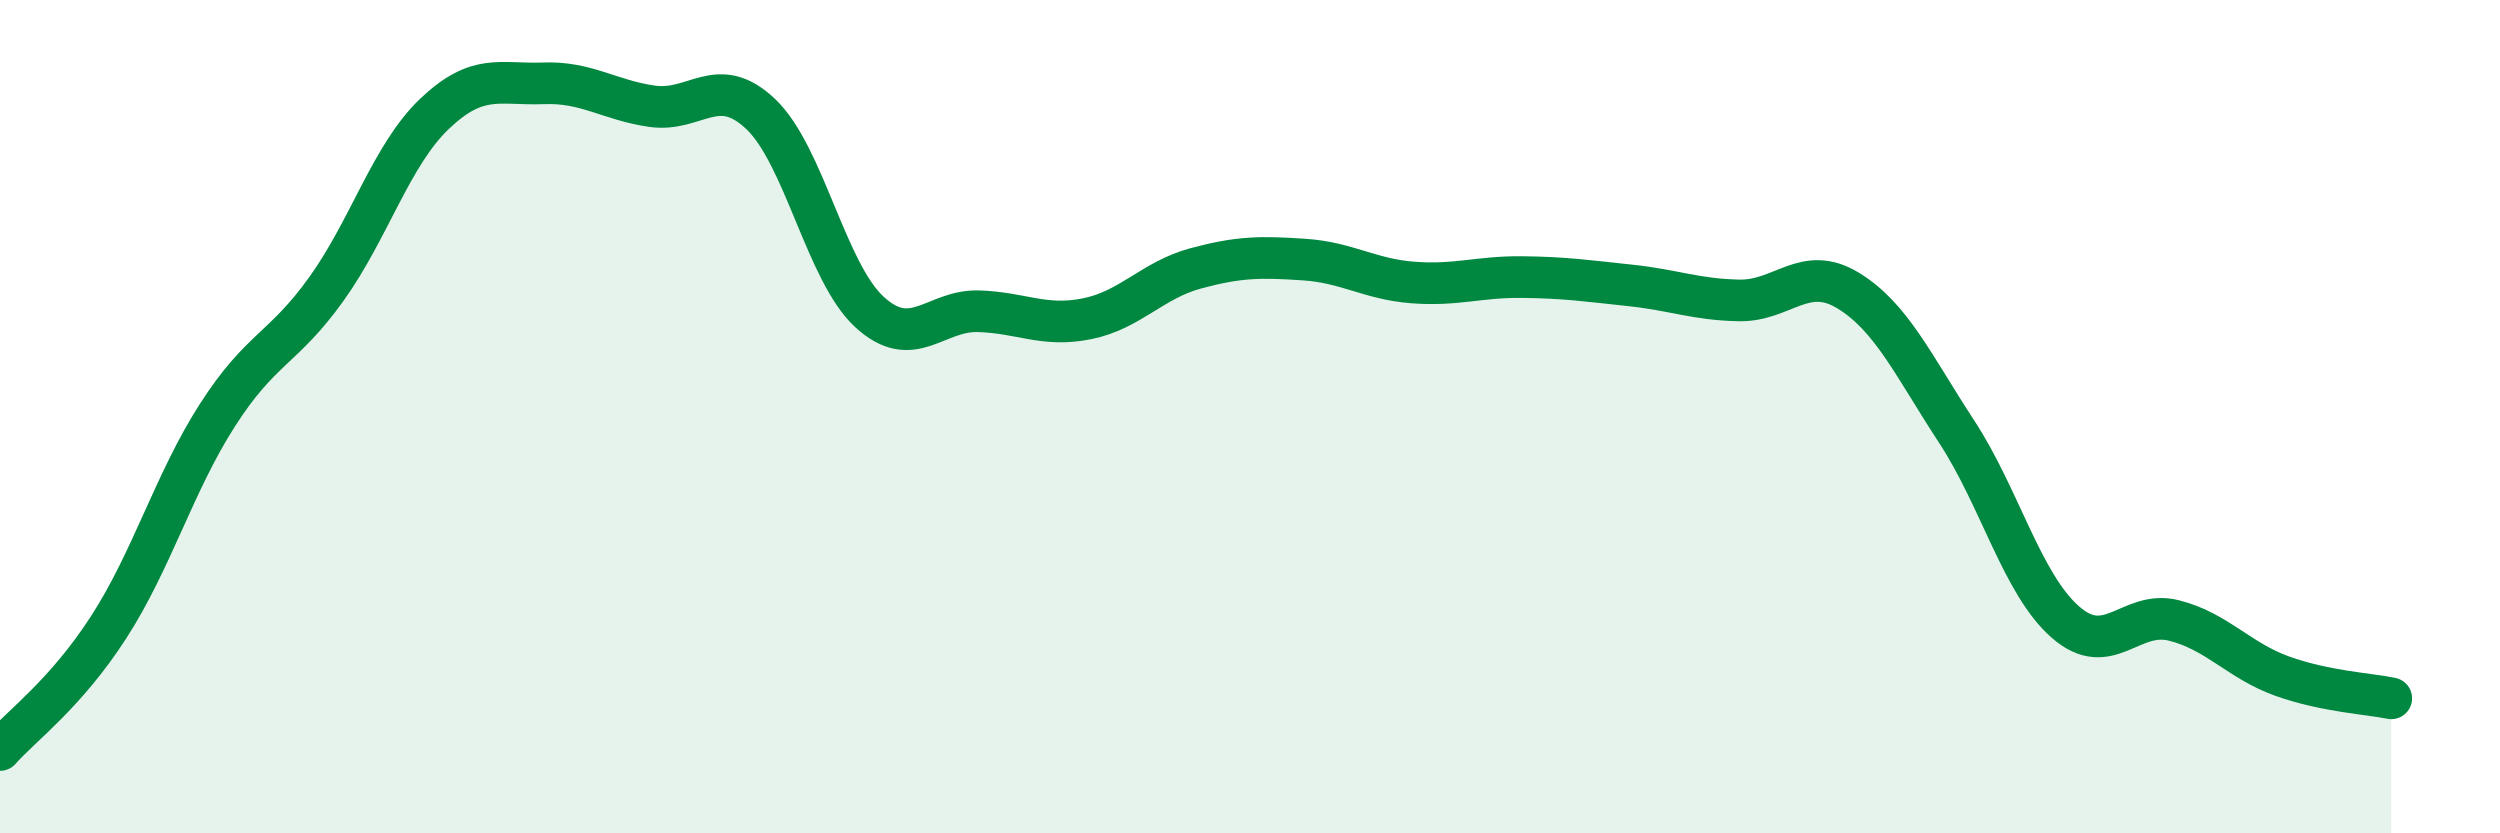
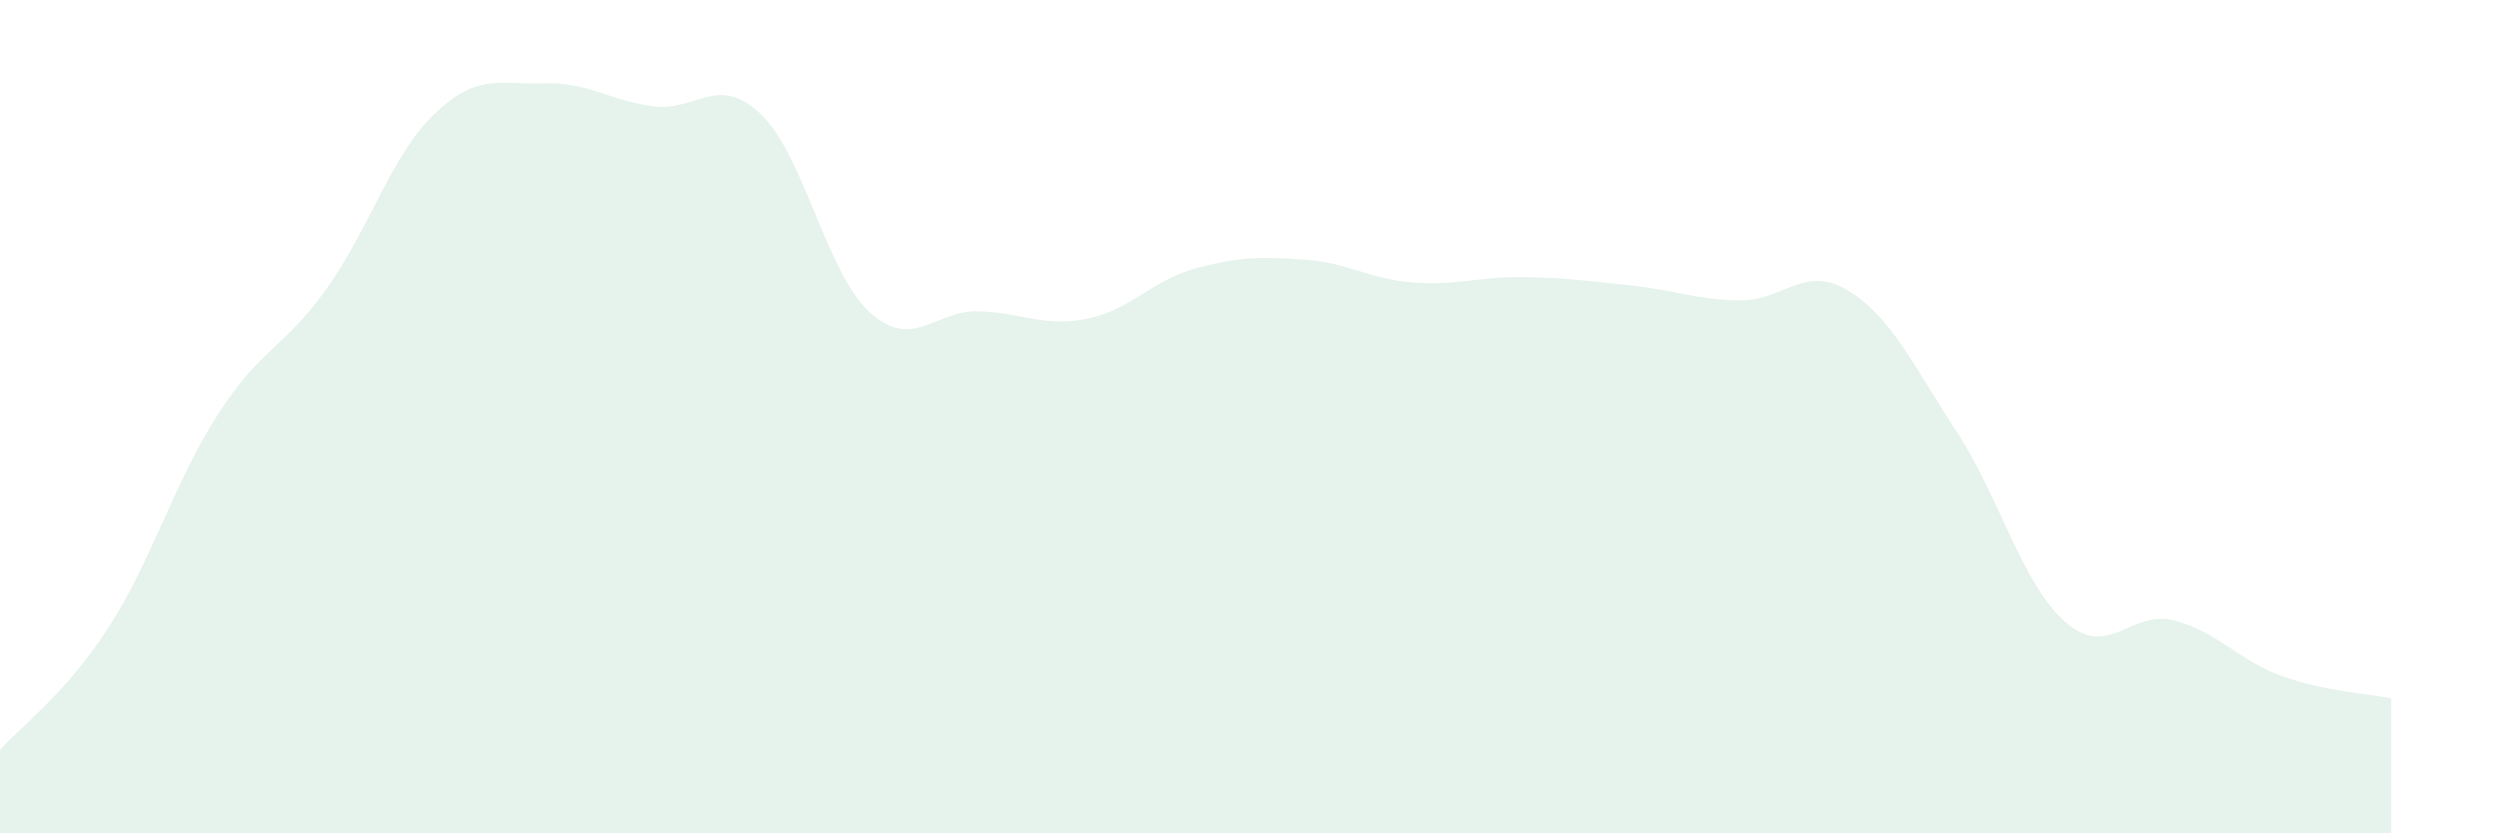
<svg xmlns="http://www.w3.org/2000/svg" width="60" height="20" viewBox="0 0 60 20">
  <path d="M 0,18 C 0.52,17.41 1.57,16.66 2.61,15.05 C 3.65,13.44 4.18,11.58 5.22,9.96 C 6.26,8.34 6.79,8.39 7.83,6.94 C 8.87,5.49 9.39,3.72 10.43,2.73 C 11.47,1.74 12,2.04 13.04,2 C 14.08,1.96 14.61,2.4 15.65,2.55 C 16.69,2.7 17.22,1.75 18.26,2.74 C 19.3,3.73 19.83,6.54 20.87,7.49 C 21.91,8.44 22.44,7.44 23.48,7.47 C 24.52,7.5 25.05,7.86 26.09,7.65 C 27.13,7.44 27.66,6.72 28.7,6.44 C 29.74,6.16 30.26,6.16 31.3,6.23 C 32.34,6.3 32.87,6.7 33.91,6.78 C 34.95,6.86 35.48,6.64 36.52,6.65 C 37.56,6.66 38.09,6.74 39.13,6.85 C 40.17,6.96 40.7,7.19 41.74,7.21 C 42.78,7.23 43.31,6.34 44.35,6.97 C 45.39,7.6 45.92,8.77 46.96,10.36 C 48,11.95 48.53,14.02 49.57,14.93 C 50.61,15.84 51.13,14.63 52.17,14.89 C 53.21,15.15 53.74,15.86 54.78,16.23 C 55.82,16.6 56.87,16.65 57.39,16.76L57.39 20L0 20Z" fill="#008740" opacity="0.1" stroke-linecap="round" stroke-linejoin="round" />
-   <path d="M 0,18 C 0.52,17.41 1.57,16.66 2.61,15.05 C 3.65,13.44 4.18,11.58 5.22,9.96 C 6.26,8.34 6.79,8.39 7.83,6.94 C 8.87,5.49 9.39,3.72 10.43,2.73 C 11.47,1.74 12,2.04 13.04,2 C 14.08,1.96 14.61,2.4 15.65,2.55 C 16.69,2.7 17.22,1.75 18.26,2.74 C 19.3,3.73 19.83,6.54 20.87,7.49 C 21.91,8.44 22.44,7.44 23.48,7.47 C 24.52,7.5 25.05,7.86 26.09,7.65 C 27.13,7.44 27.66,6.72 28.7,6.44 C 29.74,6.16 30.26,6.16 31.3,6.23 C 32.34,6.3 32.87,6.7 33.91,6.78 C 34.95,6.86 35.48,6.64 36.52,6.65 C 37.56,6.66 38.09,6.74 39.13,6.85 C 40.17,6.96 40.7,7.19 41.74,7.21 C 42.78,7.23 43.31,6.34 44.35,6.97 C 45.39,7.6 45.92,8.77 46.96,10.36 C 48,11.95 48.53,14.02 49.57,14.93 C 50.61,15.84 51.13,14.63 52.17,14.89 C 53.21,15.15 53.74,15.86 54.78,16.23 C 55.82,16.6 56.87,16.65 57.39,16.76" stroke="#008740" stroke-width="1" fill="none" stroke-linecap="round" stroke-linejoin="round" />
</svg>